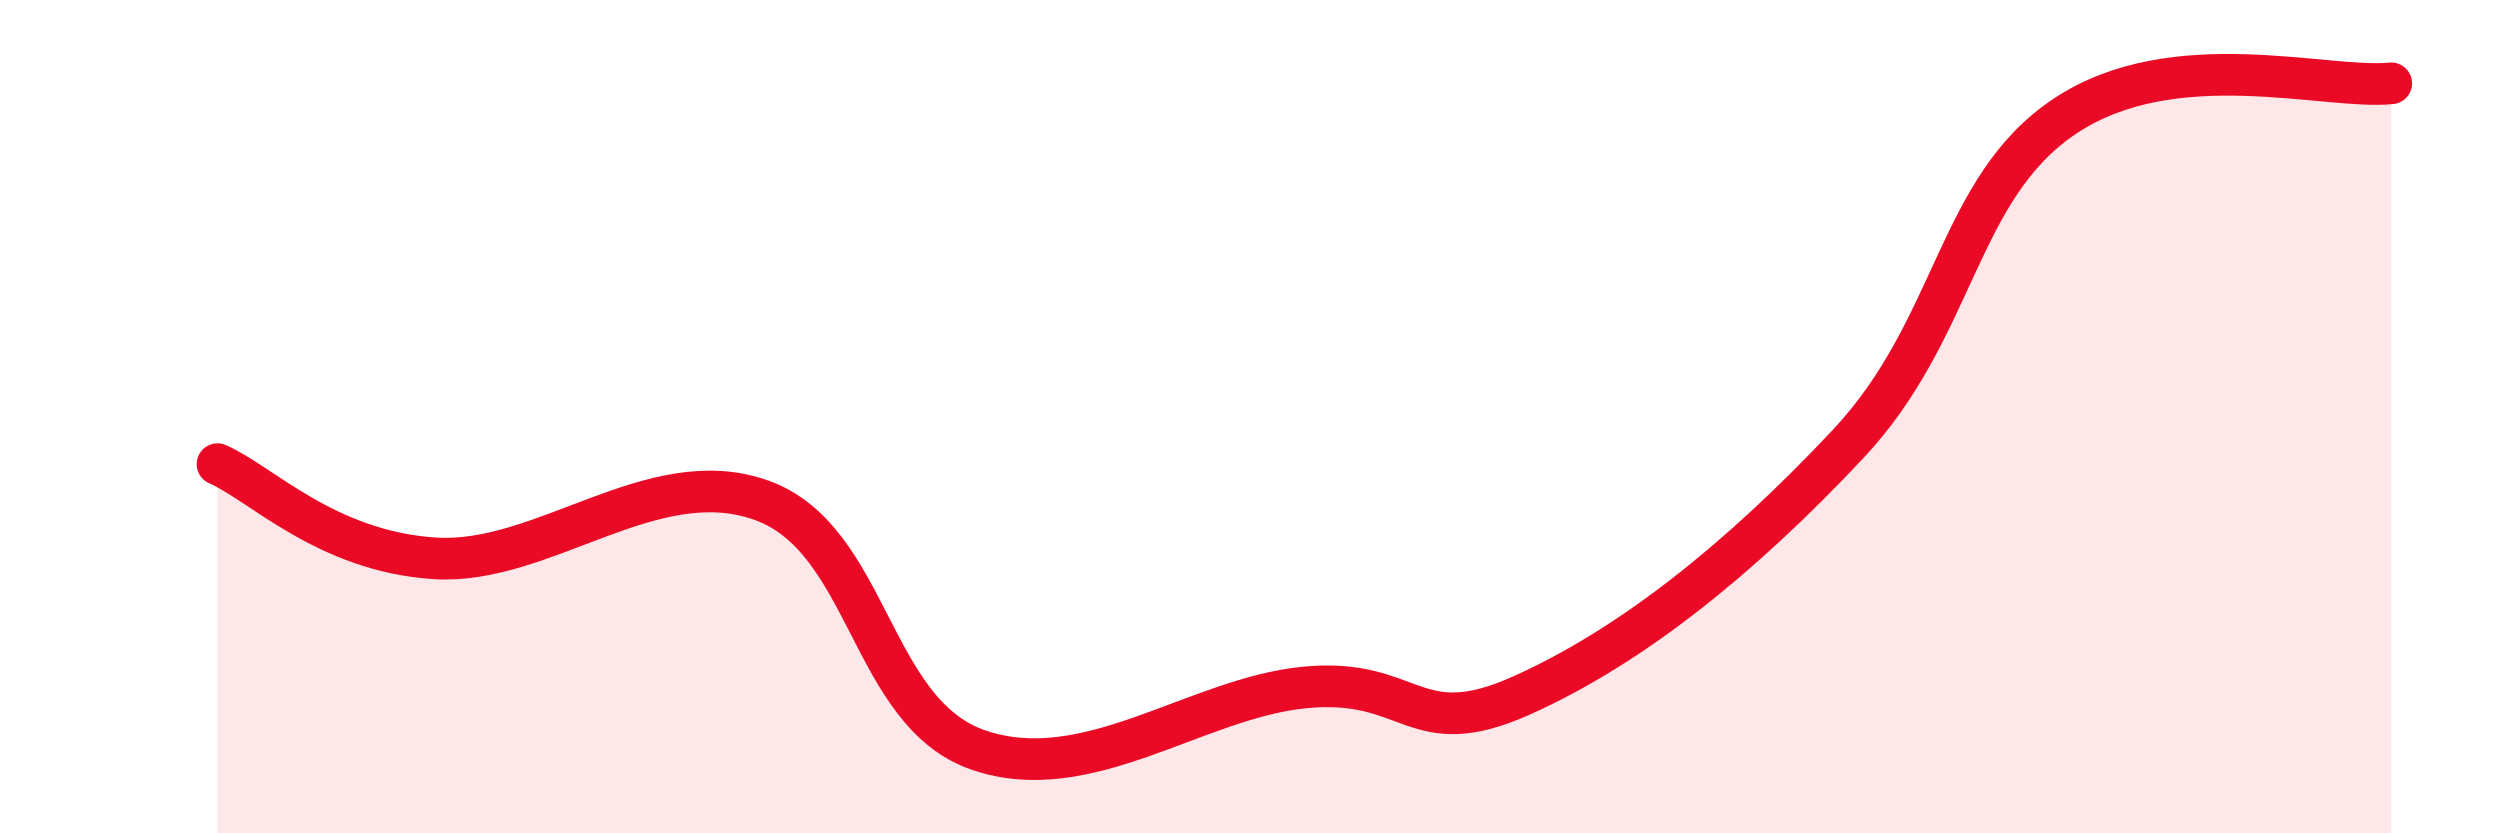
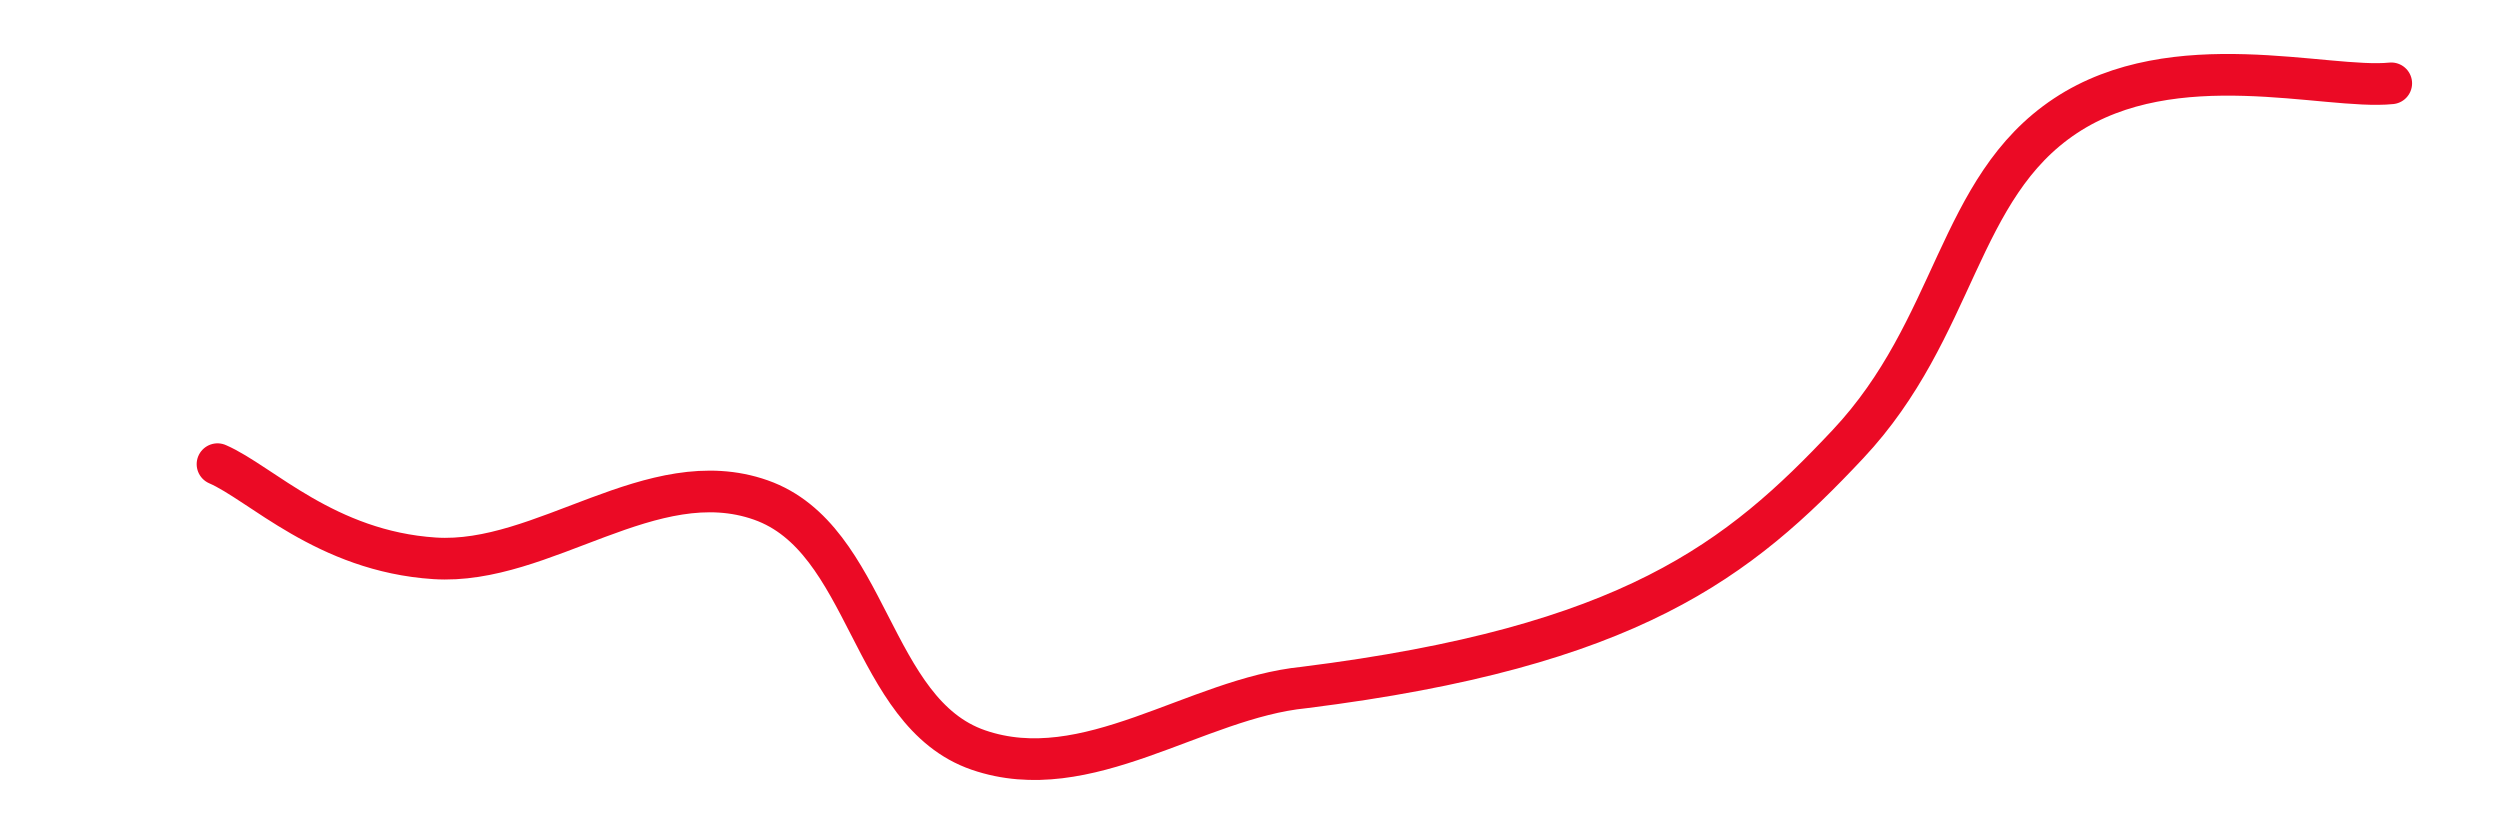
<svg xmlns="http://www.w3.org/2000/svg" width="60" height="20" viewBox="0 0 60 20">
-   <path d="M 5.22,11.14 C 6.26,11.59 7.82,13.23 10.43,13.4 C 13.04,13.57 15.65,11.08 18.26,12 C 20.87,12.92 20.87,17.1 23.48,18 C 26.09,18.9 28.69,16.76 31.3,16.5 C 33.91,16.24 33.91,17.86 36.52,16.69 C 39.13,15.52 41.74,13.44 44.35,10.66 C 46.96,7.88 46.96,4.51 49.57,2.78 C 52.18,1.05 55.83,2.16 57.39,2L57.39 20L5.22 20Z" fill="#EB0A25" opacity="0.1" stroke-linecap="round" stroke-linejoin="round" />
-   <path d="M 5.22,11.14 C 6.26,11.59 7.82,13.23 10.43,13.4 C 13.04,13.57 15.65,11.08 18.26,12 C 20.87,12.92 20.87,17.1 23.48,18 C 26.09,18.9 28.69,16.76 31.3,16.5 C 33.91,16.24 33.91,17.86 36.52,16.69 C 39.13,15.52 41.74,13.44 44.35,10.66 C 46.96,7.88 46.96,4.51 49.57,2.78 C 52.18,1.05 55.83,2.16 57.39,2" stroke="#EB0A25" stroke-width="1" fill="none" stroke-linecap="round" stroke-linejoin="round" />
+   <path d="M 5.22,11.14 C 6.26,11.59 7.82,13.23 10.43,13.4 C 13.04,13.57 15.65,11.08 18.26,12 C 20.87,12.92 20.87,17.1 23.48,18 C 26.09,18.9 28.69,16.76 31.3,16.5 C 39.13,15.52 41.74,13.44 44.35,10.66 C 46.96,7.88 46.96,4.51 49.57,2.78 C 52.18,1.05 55.83,2.16 57.39,2" stroke="#EB0A25" stroke-width="1" fill="none" stroke-linecap="round" stroke-linejoin="round" />
</svg>